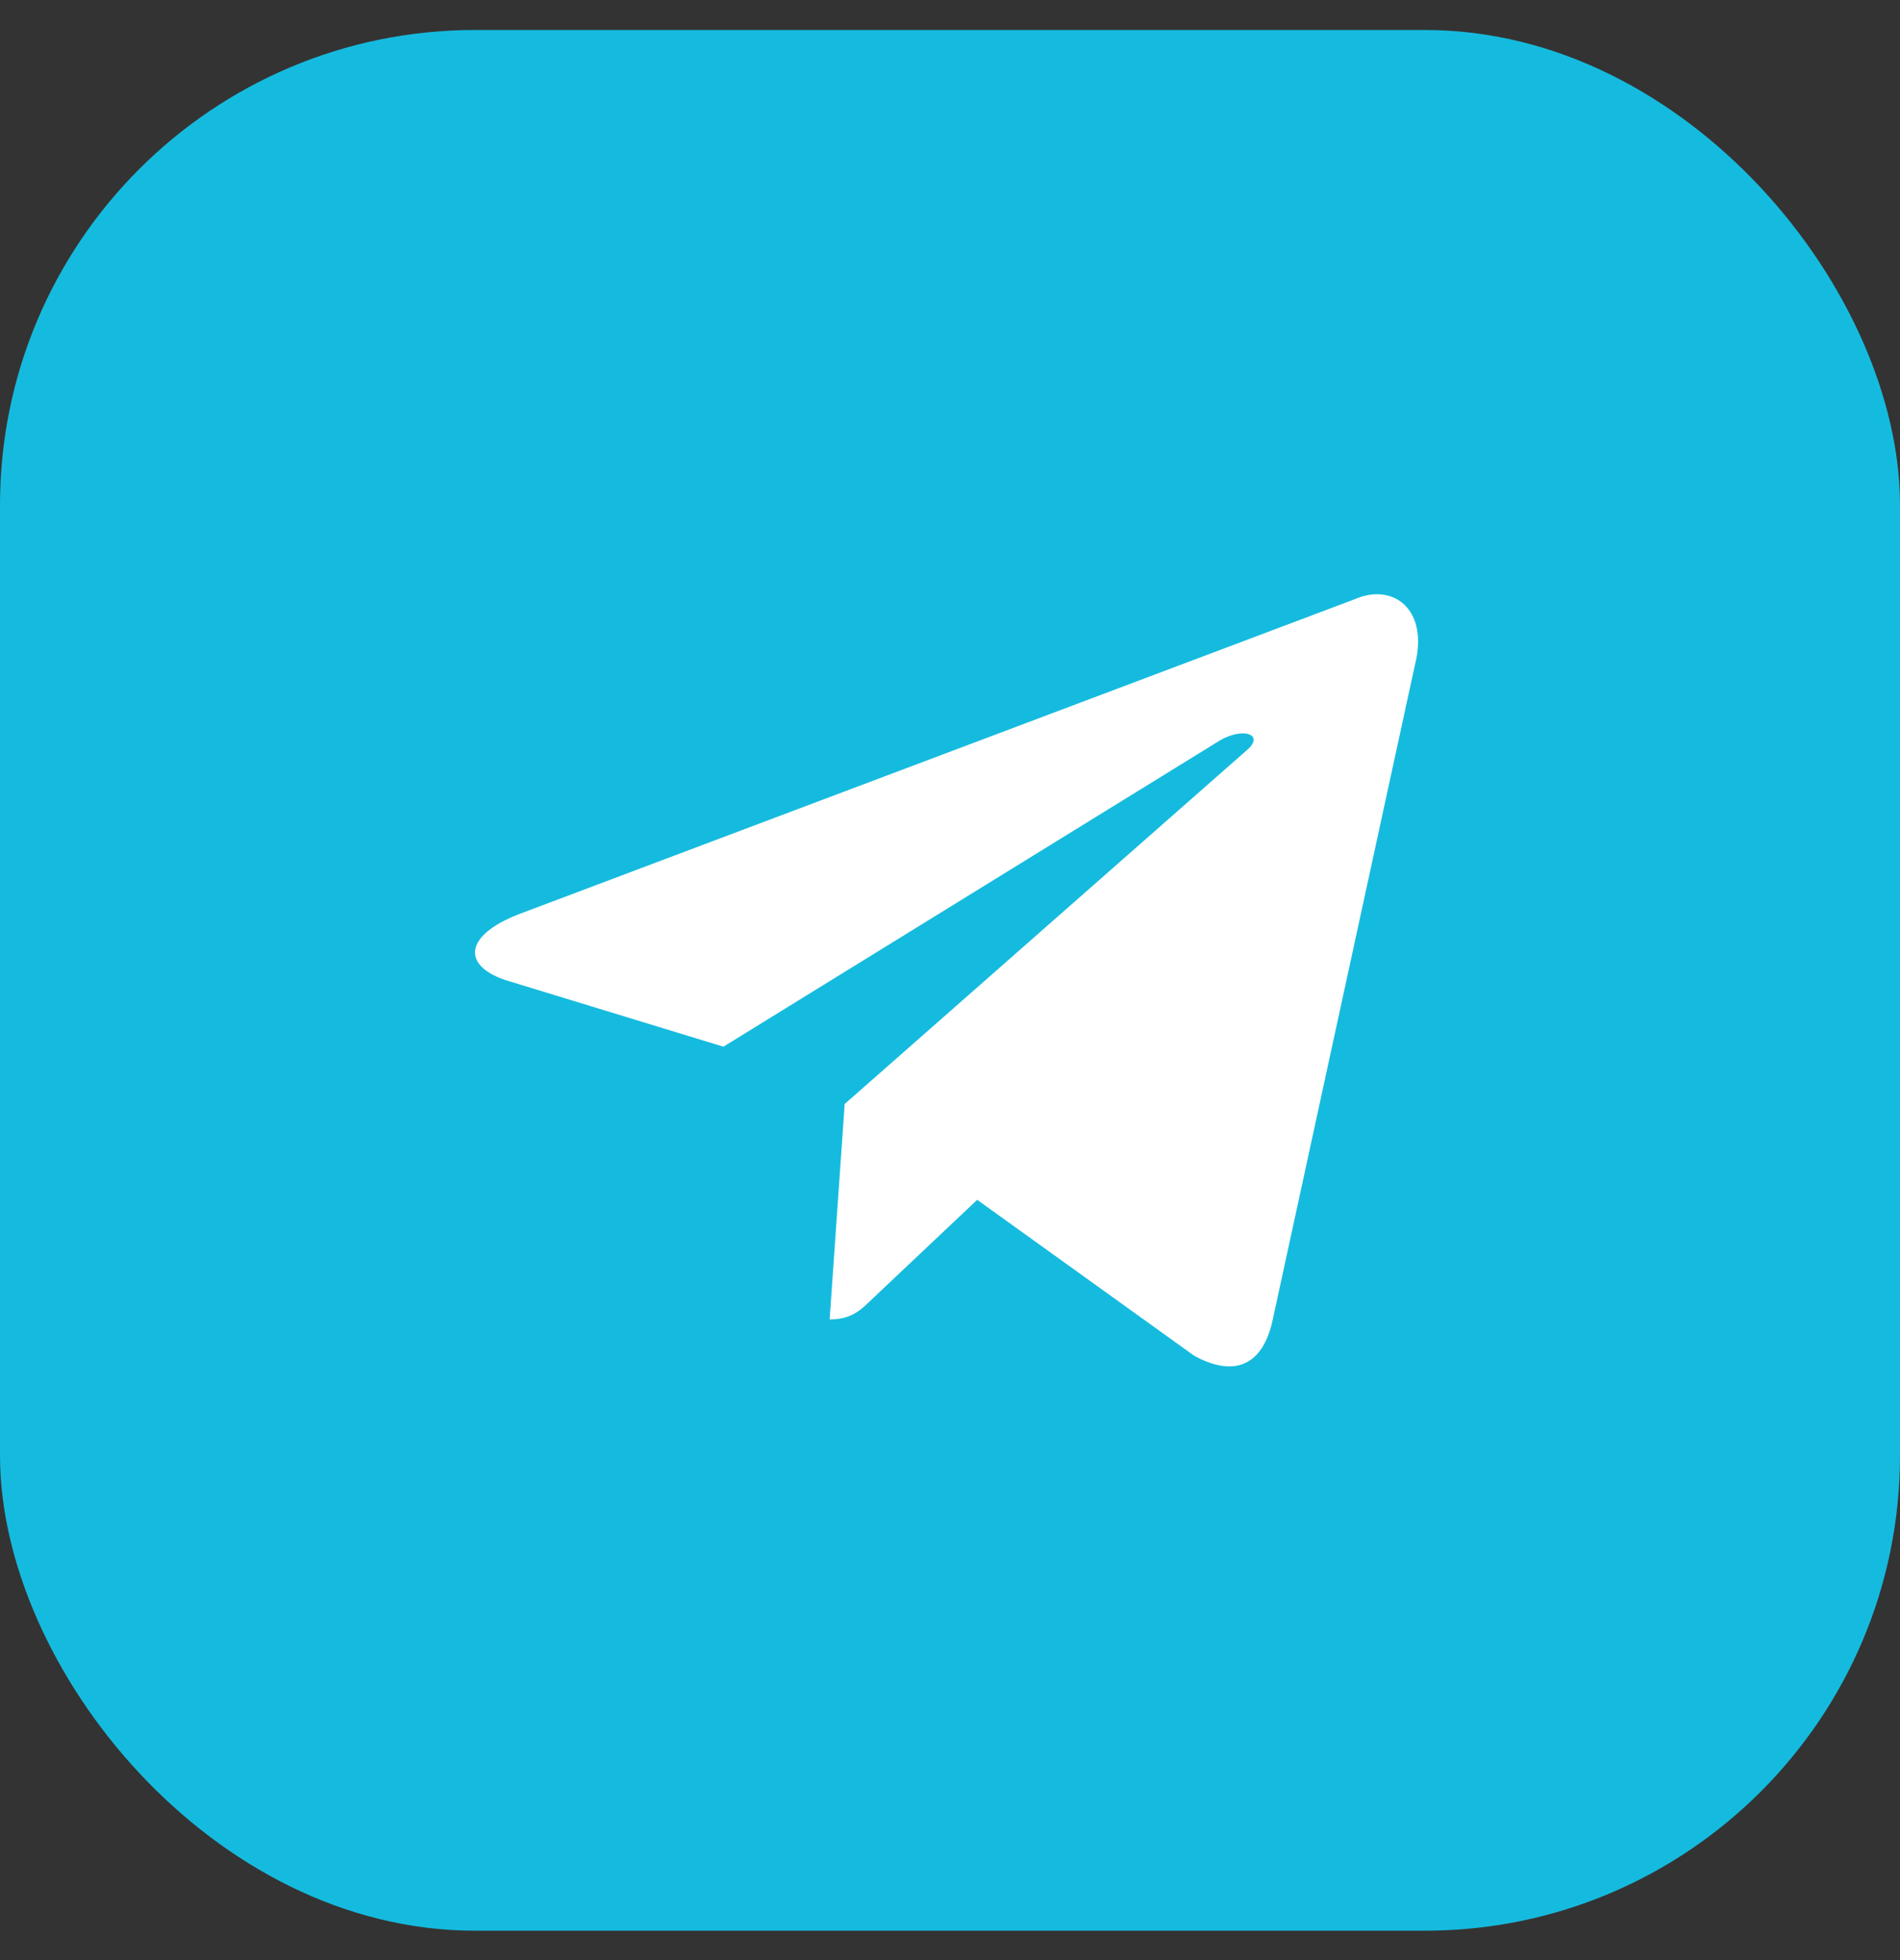
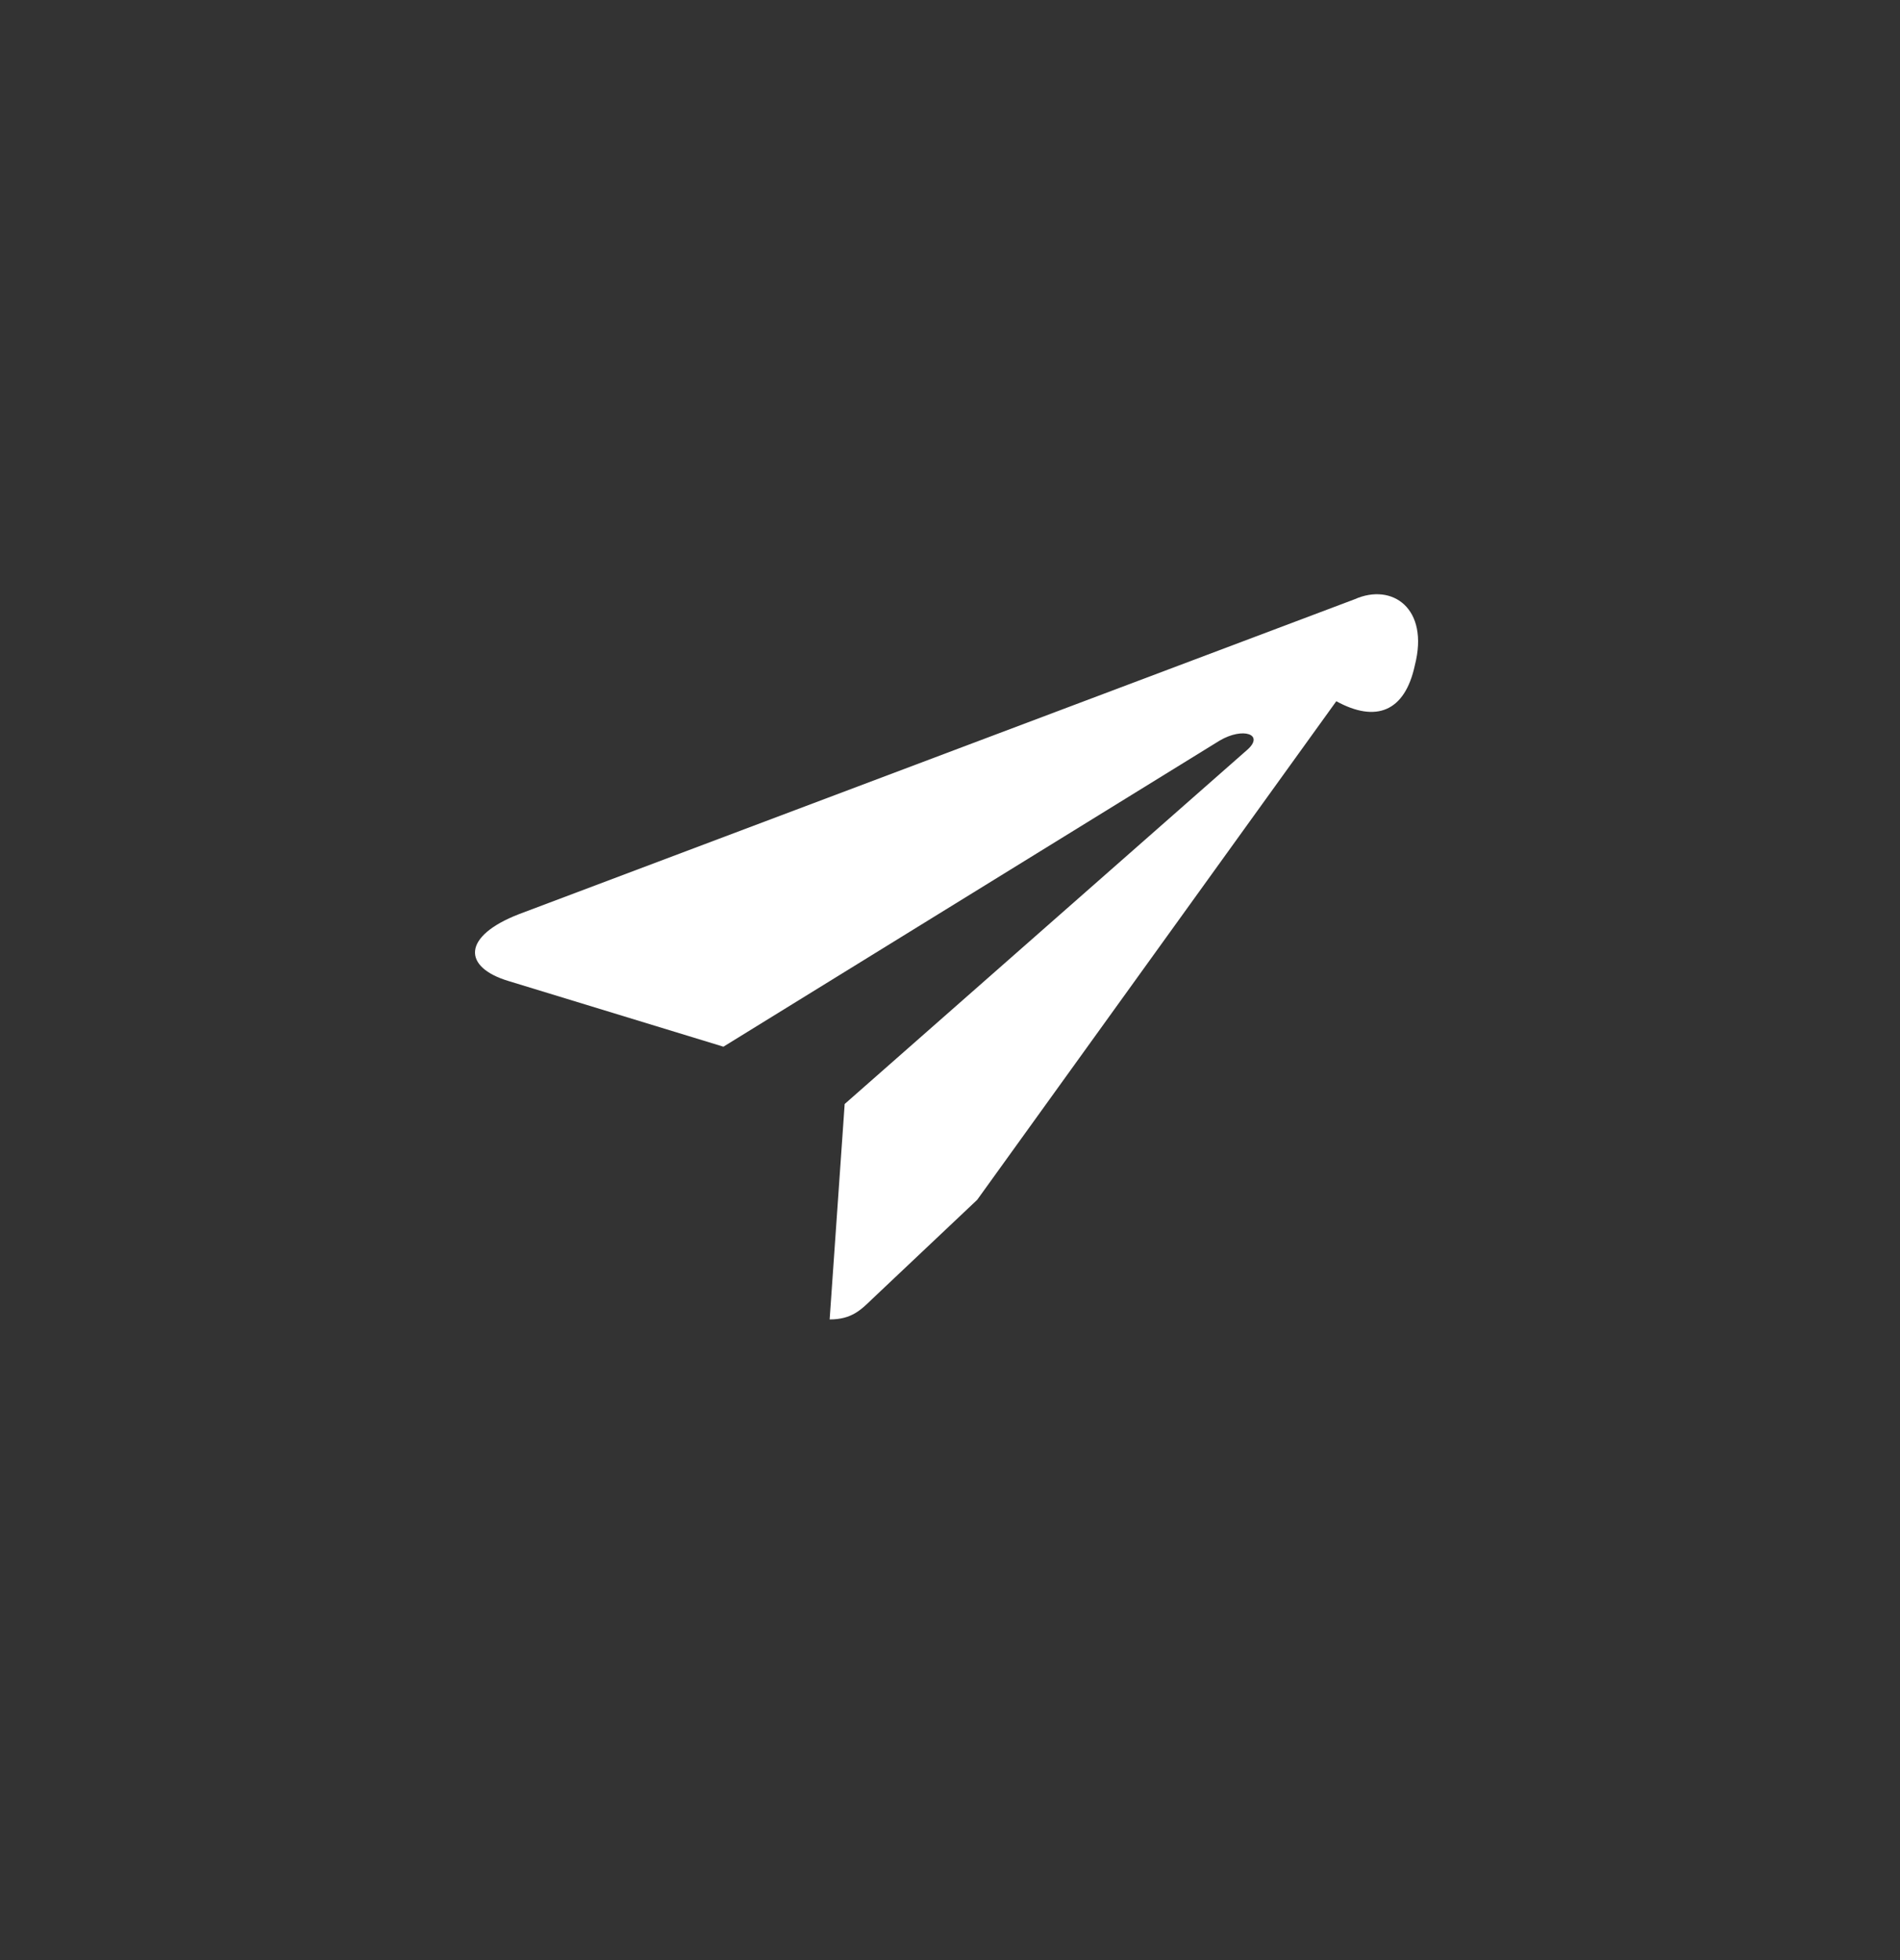
<svg xmlns="http://www.w3.org/2000/svg" width="32" height="33" viewBox="0 0 32 33" fill="none">
  <rect x="0" y="0" width="32" height="33" fill="#333333" stroke="none" />
-   <rect y=".505" width="32" height="32" rx="8" fill="#15BBDE" />
-   <path d="M14.226 18.587l6.78-5.963c.296-.26-.07-.388-.465-.155l-8.357 5.153-3.618-1.105c-.775-.232-.789-.753.176-1.127l14.073-5.301c.634-.282 1.26.155 1.014 1.112L21.435 22.22c-.168.781-.654.971-1.323.605L16.458 20.2l-1.76 1.662c-.197.19-.352.352-.725.352l.253-3.626z" fill="#fff" />
+   <path d="M14.226 18.587l6.78-5.963c.296-.26-.07-.388-.465-.155l-8.357 5.153-3.618-1.105c-.775-.232-.789-.753.176-1.127l14.073-5.301c.634-.282 1.26.155 1.014 1.112c-.168.781-.654.971-1.323.605L16.458 20.2l-1.76 1.662c-.197.19-.352.352-.725.352l.253-3.626z" fill="#fff" />
</svg>